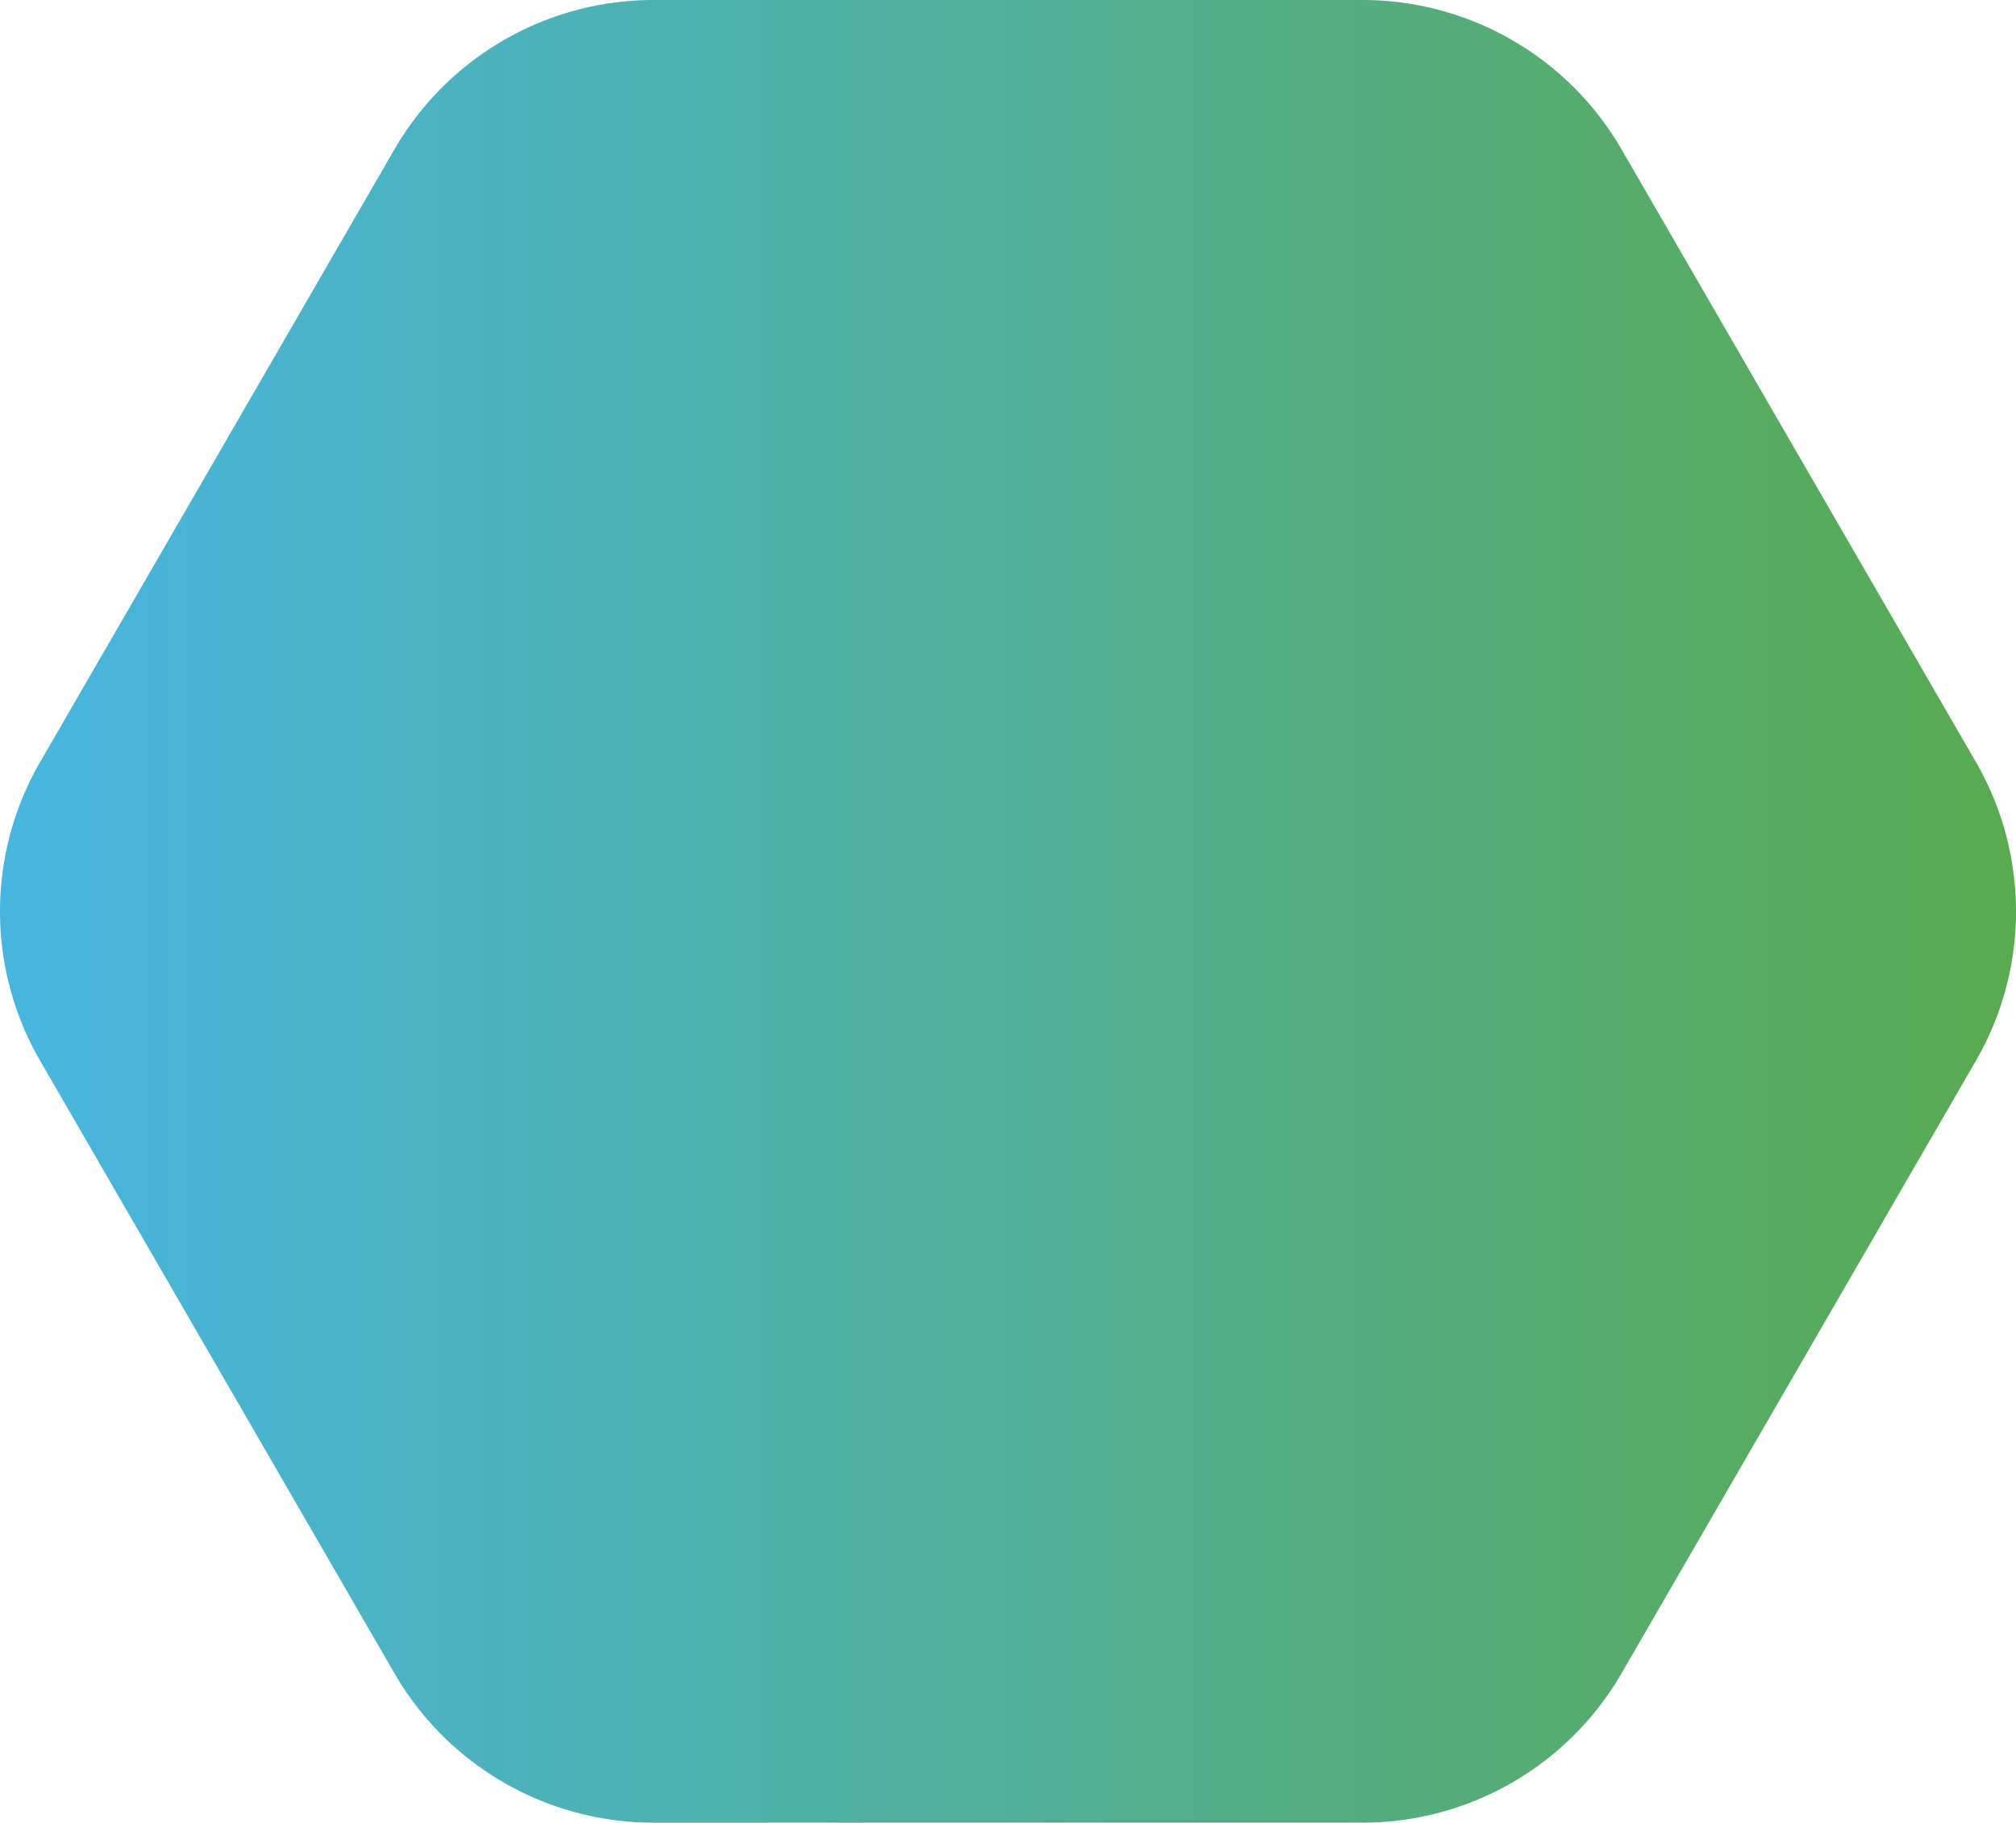
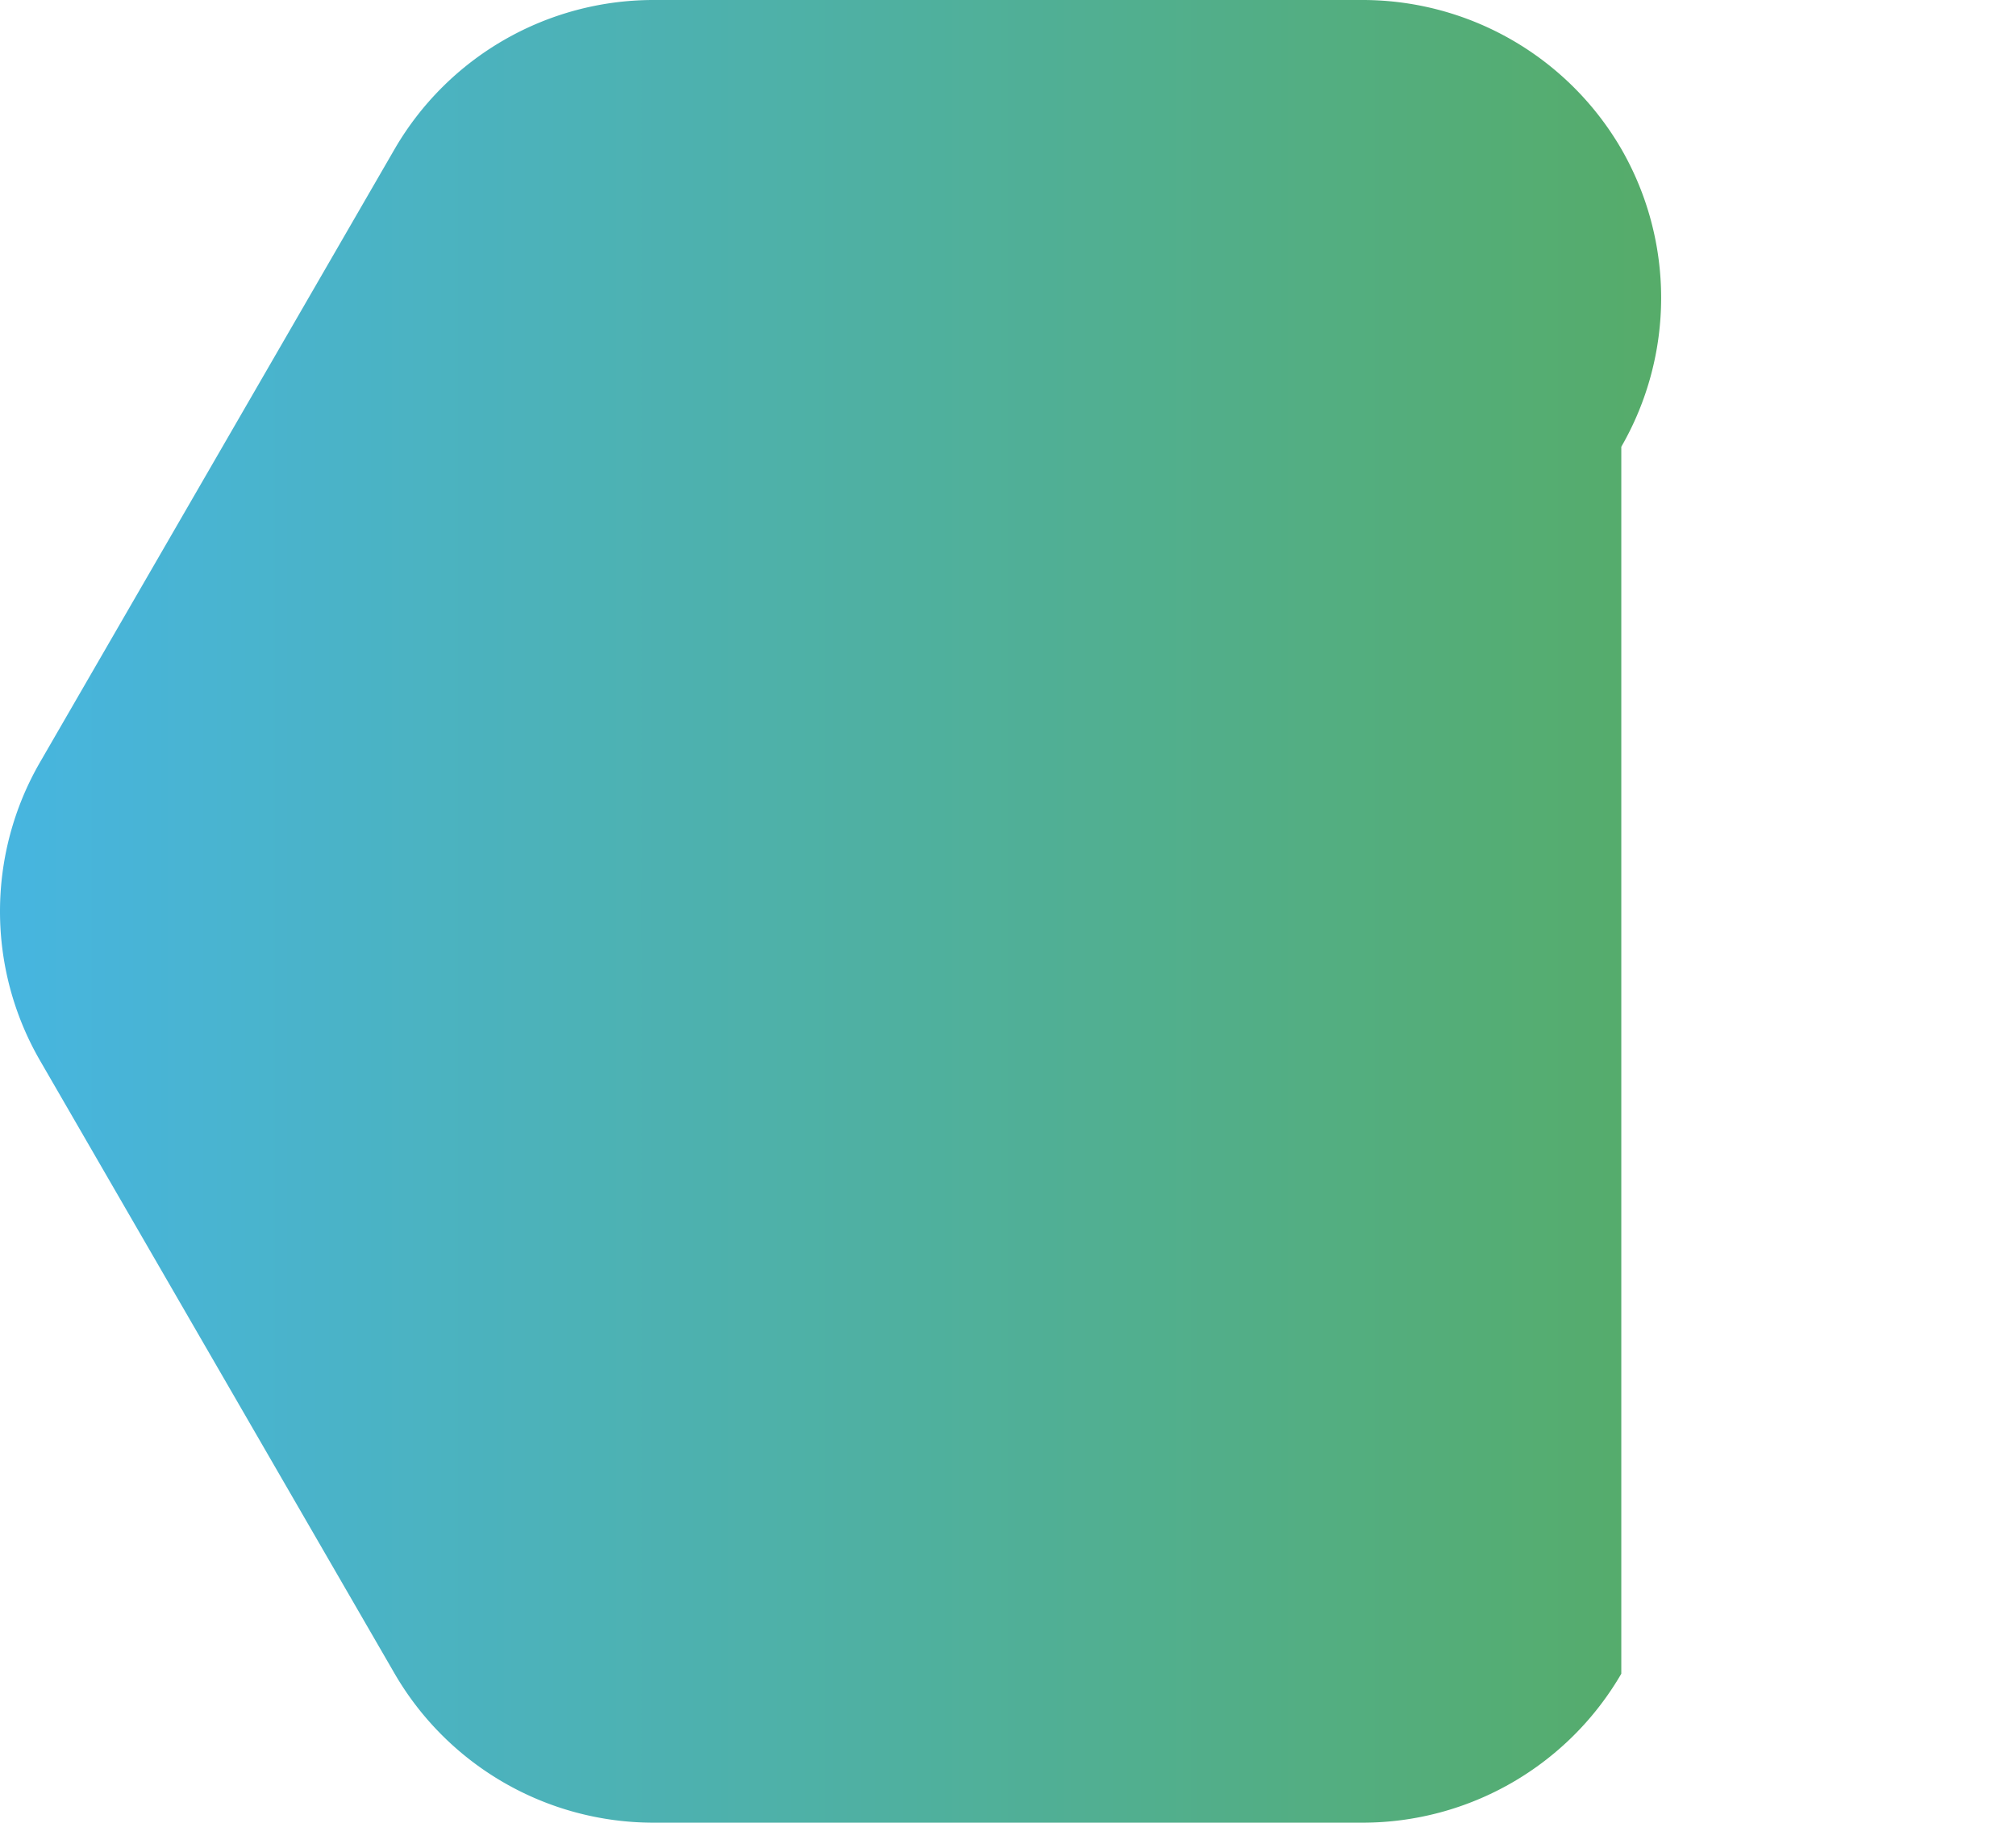
<svg xmlns="http://www.w3.org/2000/svg" viewBox="0 0 368.52 333.25">
  <defs>
    <style>.cls-1{fill:url(#New_Gradient_Swatch_2);}</style>
    <linearGradient id="New_Gradient_Swatch_2" y1="166.62" x2="368.52" y2="166.62" gradientUnits="userSpaceOnUse">
      <stop offset="0" stop-color="#47b5e0" />
      <stop offset="1" stop-color="#59aa50" />
    </linearGradient>
  </defs>
  <g id="Layer_2" data-name="Layer 2">
    <g id="background">
-       <path class="cls-1" d="M7.29,139.4,72.15,27.23A54.71,54.71,0,0,1,119.39,0H249.13a54.71,54.71,0,0,1,47.24,27.23L361.24,139.4a54.53,54.53,0,0,1,0,54.45L296.37,306a54.72,54.72,0,0,1-47.24,27.23H119.39A54.72,54.72,0,0,1,72.15,306L7.29,193.85a54.48,54.48,0,0,1,0-54.45Z" />
+       <path class="cls-1" d="M7.29,139.4,72.15,27.23A54.71,54.71,0,0,1,119.39,0H249.13a54.71,54.71,0,0,1,47.24,27.23a54.53,54.53,0,0,1,0,54.45L296.37,306a54.72,54.72,0,0,1-47.24,27.23H119.39A54.72,54.72,0,0,1,72.15,306L7.29,193.85a54.48,54.48,0,0,1,0-54.45Z" />
    </g>
  </g>
</svg>